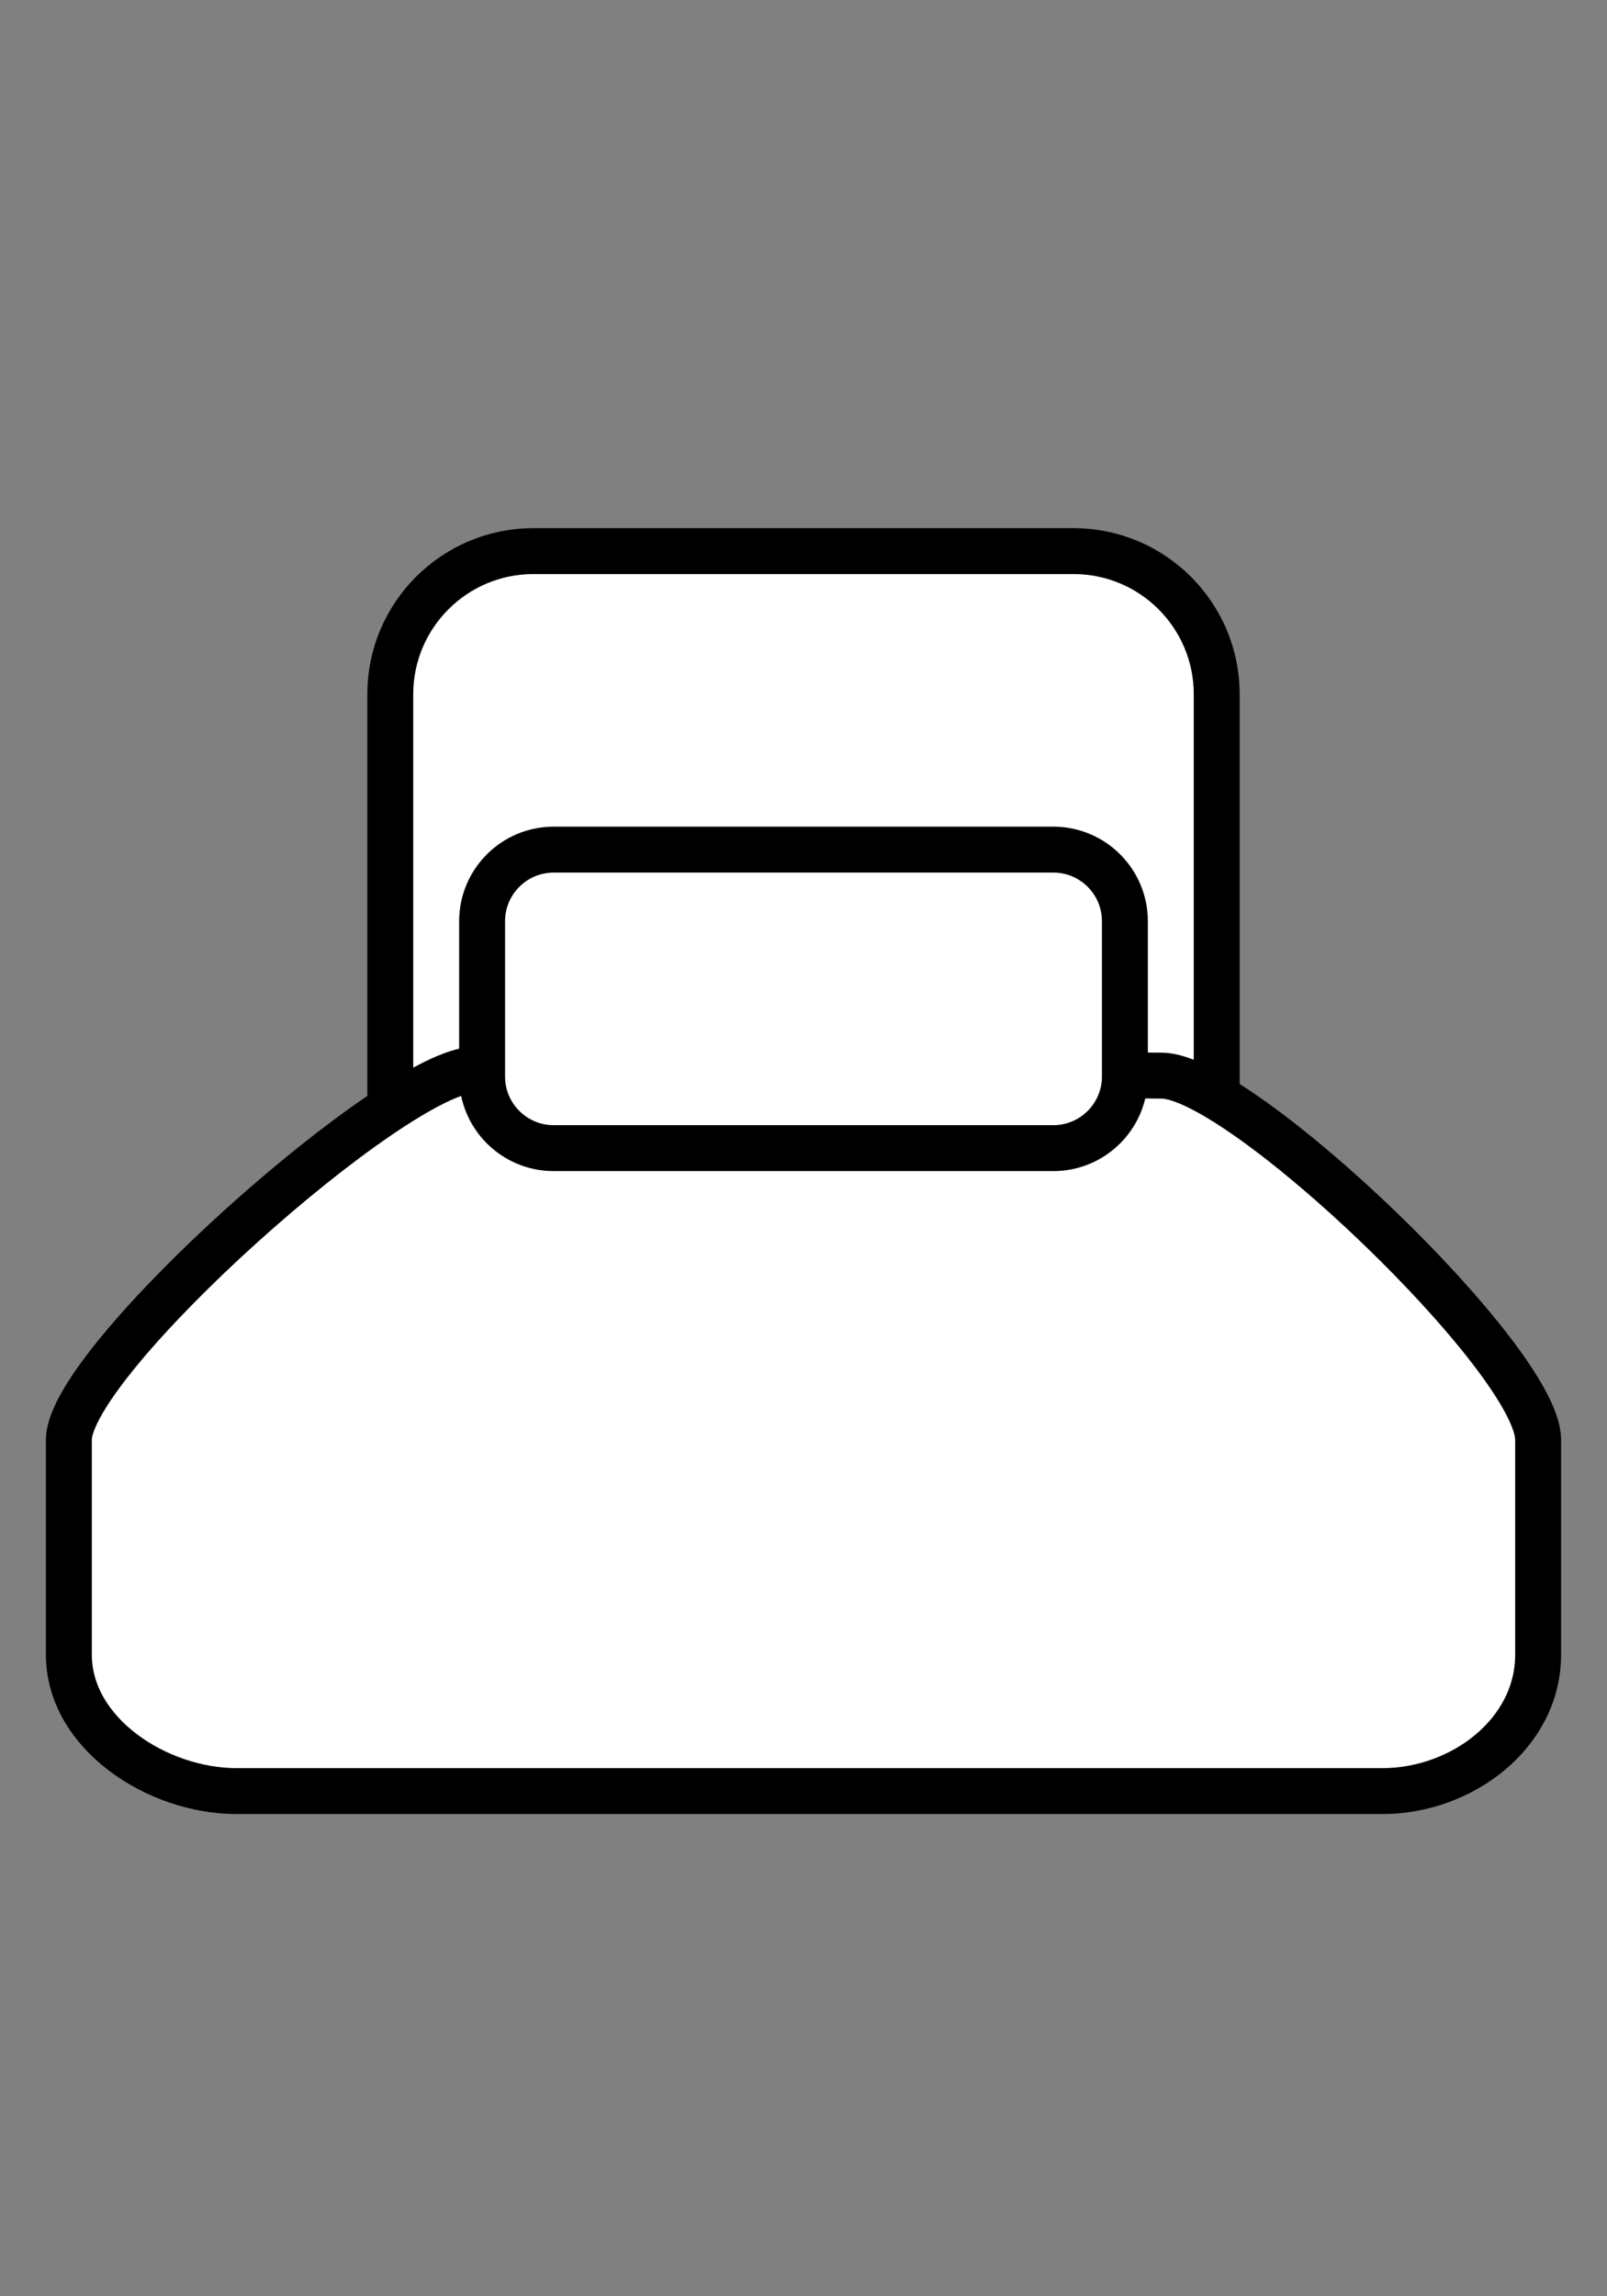
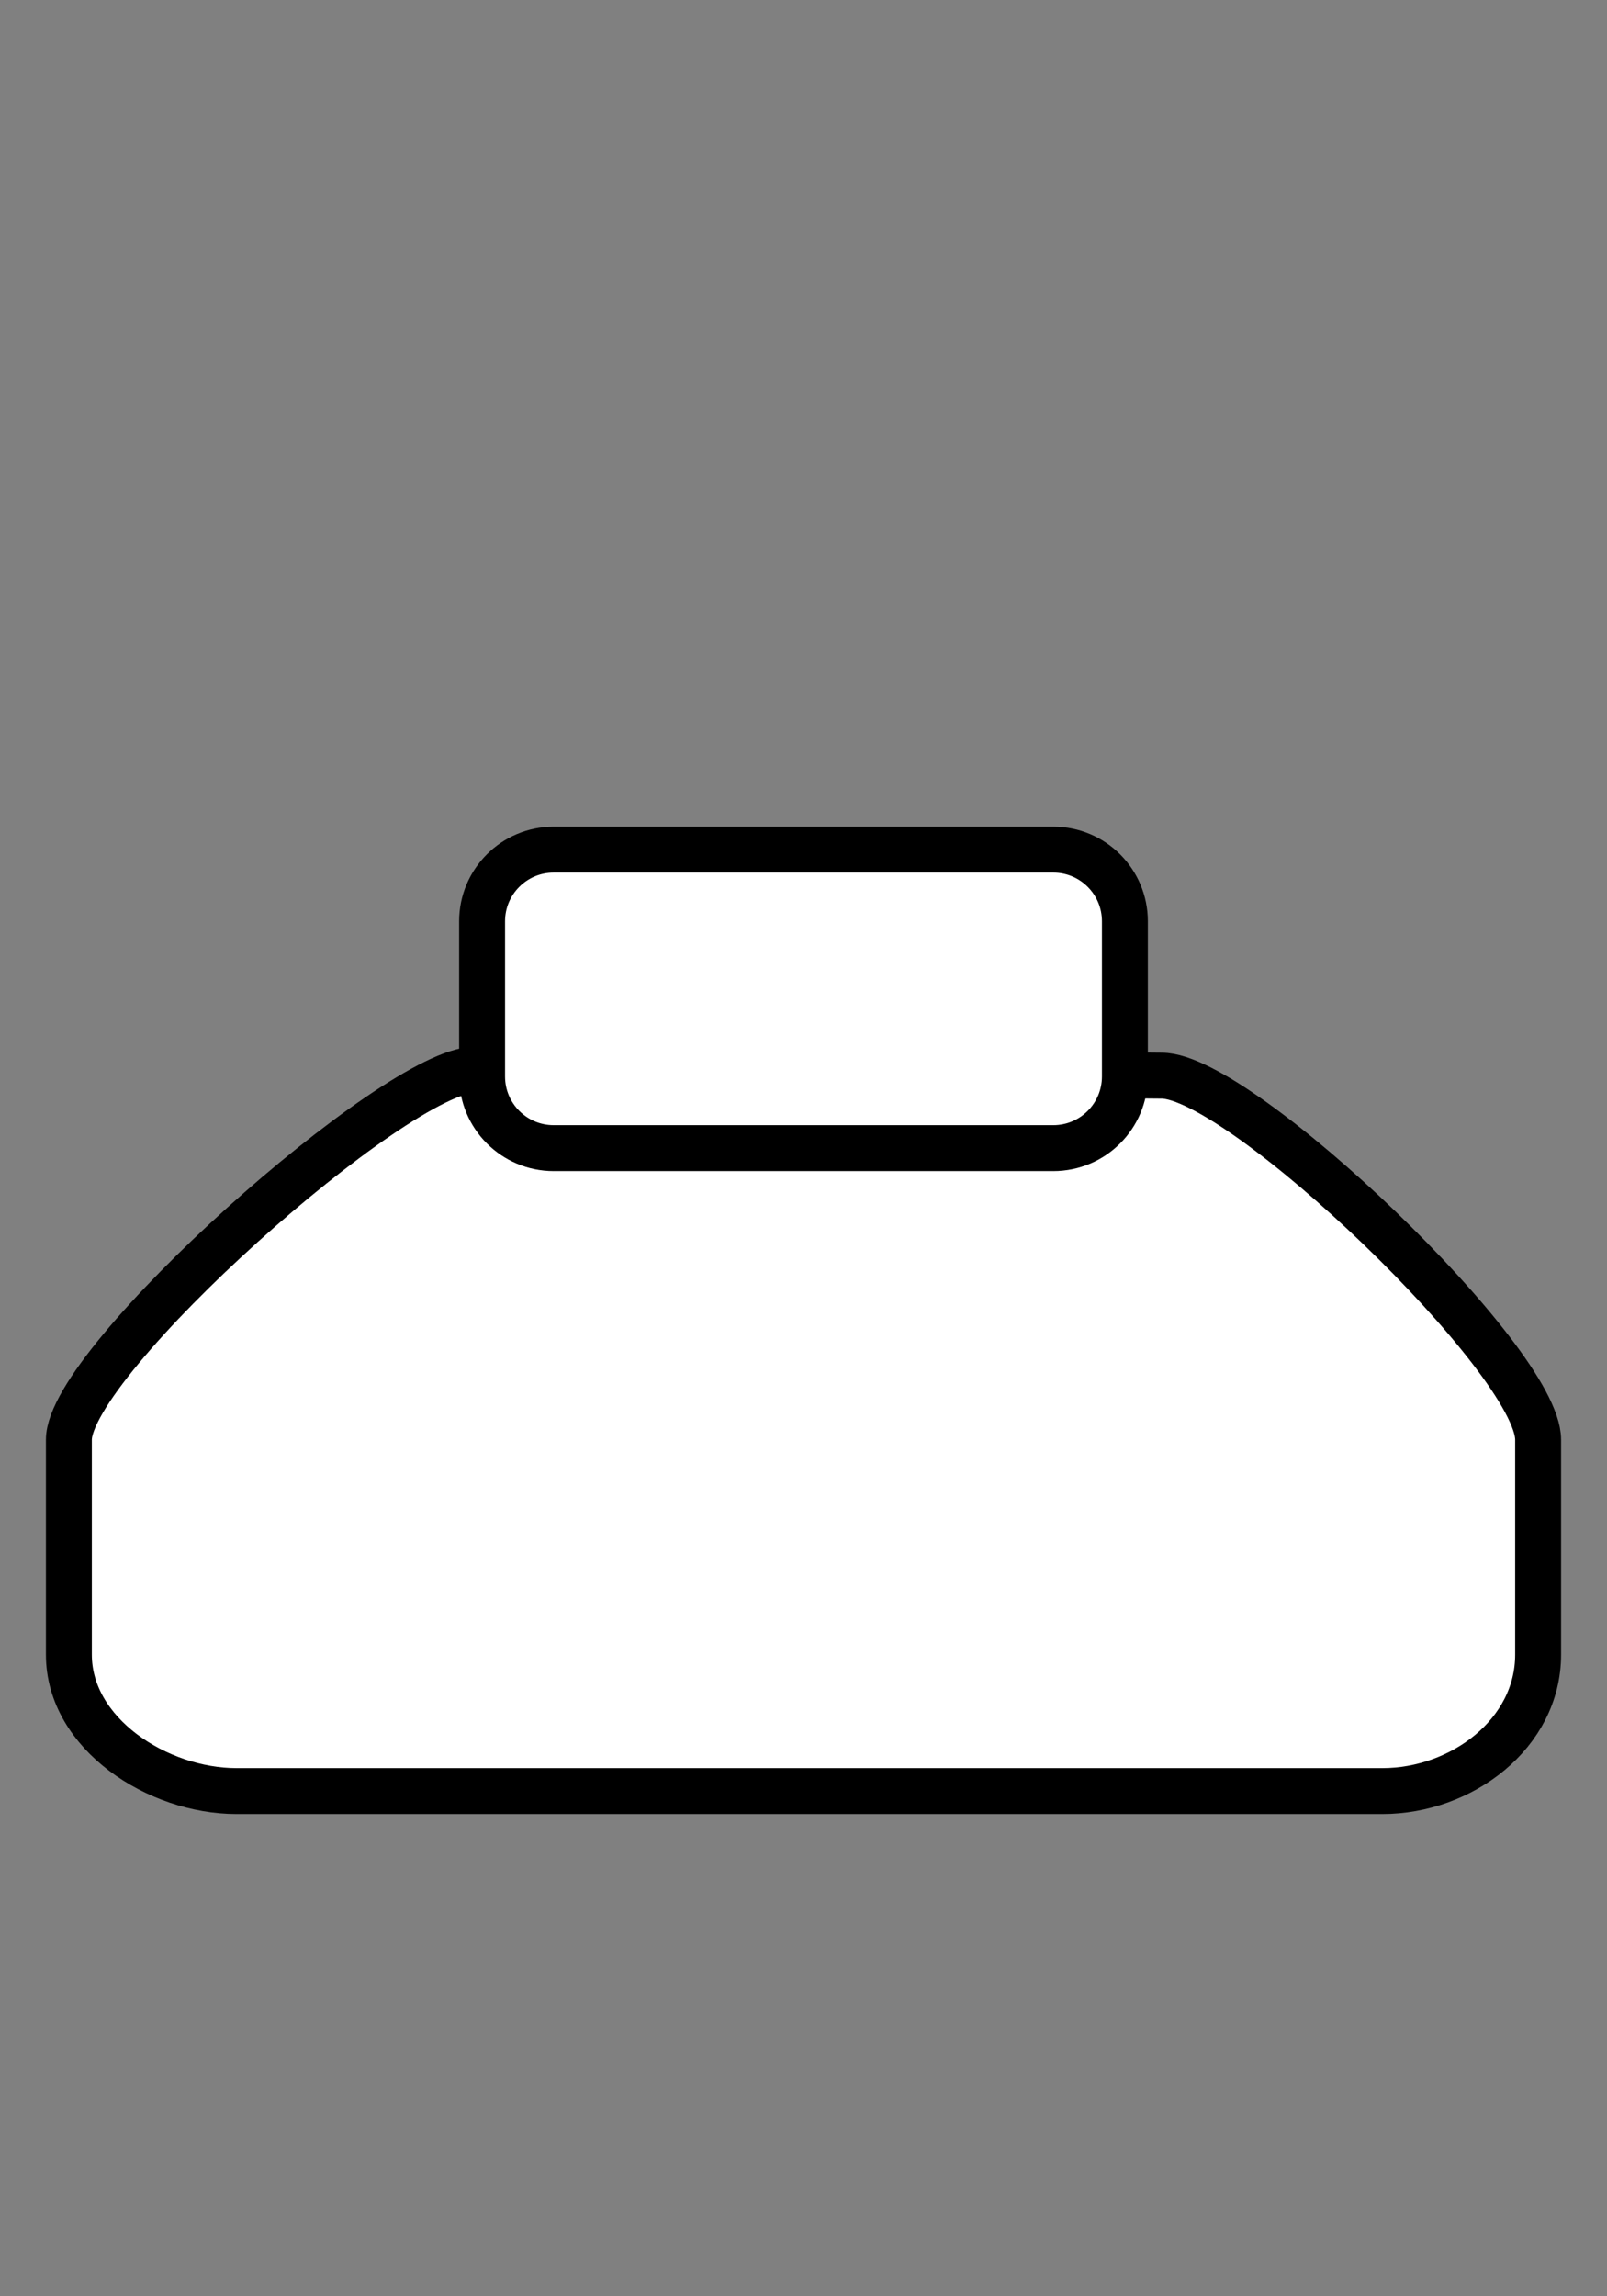
<svg xmlns="http://www.w3.org/2000/svg" version="1.2" baseProfile="tiny" id="Layer_1" x="0px" y="0px" width="70px" height="100px" viewBox="0 0 70 100" xml:space="preserve">
  <rect x="0" y="0" width="70" height="100" fill="#808080" stroke="none" />
-   <path fill="#FFFFFF" stroke="#000000" stroke-width="2" stroke-miterlimit="10" d="M53,66.764C53,70.207,50.207,73,46.762,73H23.238  C19.793,73,17,70.207,17,66.764V30.237C17,26.792,19.793,24,23.238,24h23.524C50.207,24,53,26.792,53,30.237V66.764z" />
  <path fill="#FFFFFF" stroke="#000000" stroke-width="2" stroke-miterlimit="10" d="M67,72.057C67,75.502,63.66,78,60.215,78h-49.91  C6.859,78,3,75.502,3,72.057v-9.357c0-3.446,14.245-16.117,17.69-16.117l29.914,0.26C54.049,46.841,67,59.252,67,62.698V72.057z" />
  <path fill="#FFFFFF" stroke="#000000" stroke-width="2" stroke-miterlimit="10" d="M49,46.88c0,1.723-1.396,3.12-3.119,3.12H24.119  C22.396,50,21,48.603,21,46.88v-6.76c0-1.723,1.396-3.12,3.119-3.12h21.762C47.604,37,49,38.397,49,40.12V46.88z" />
</svg>